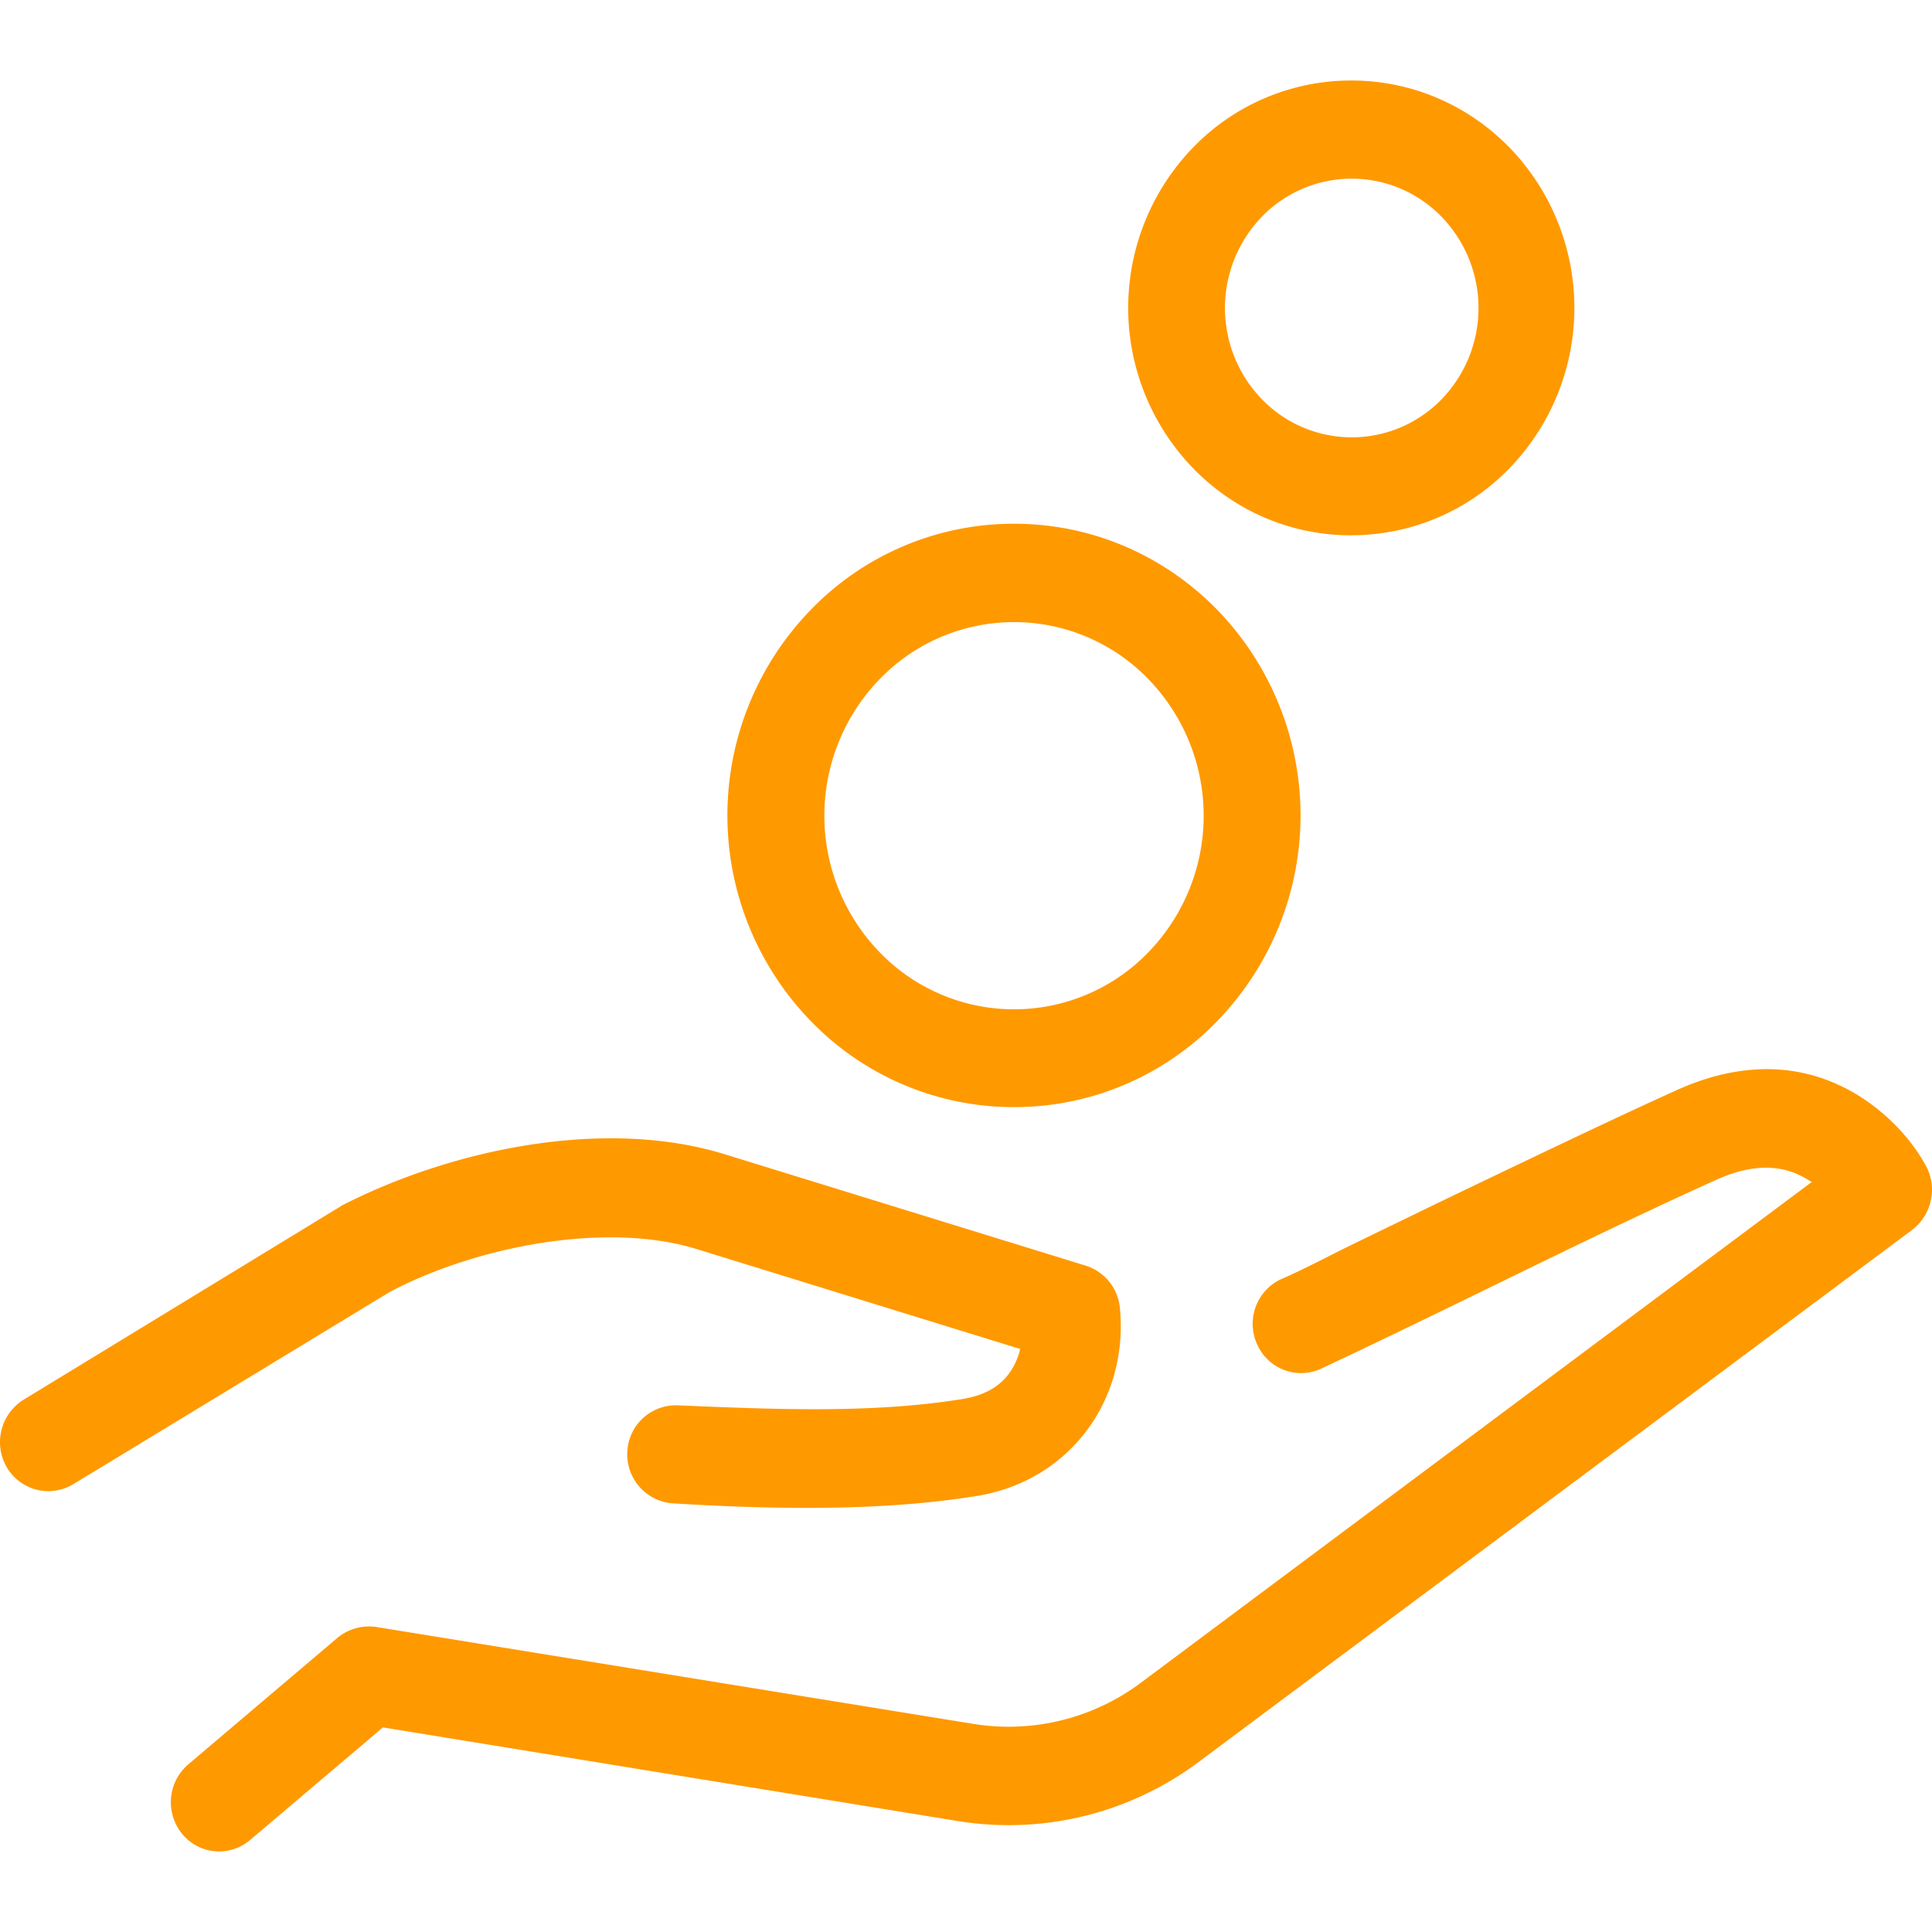
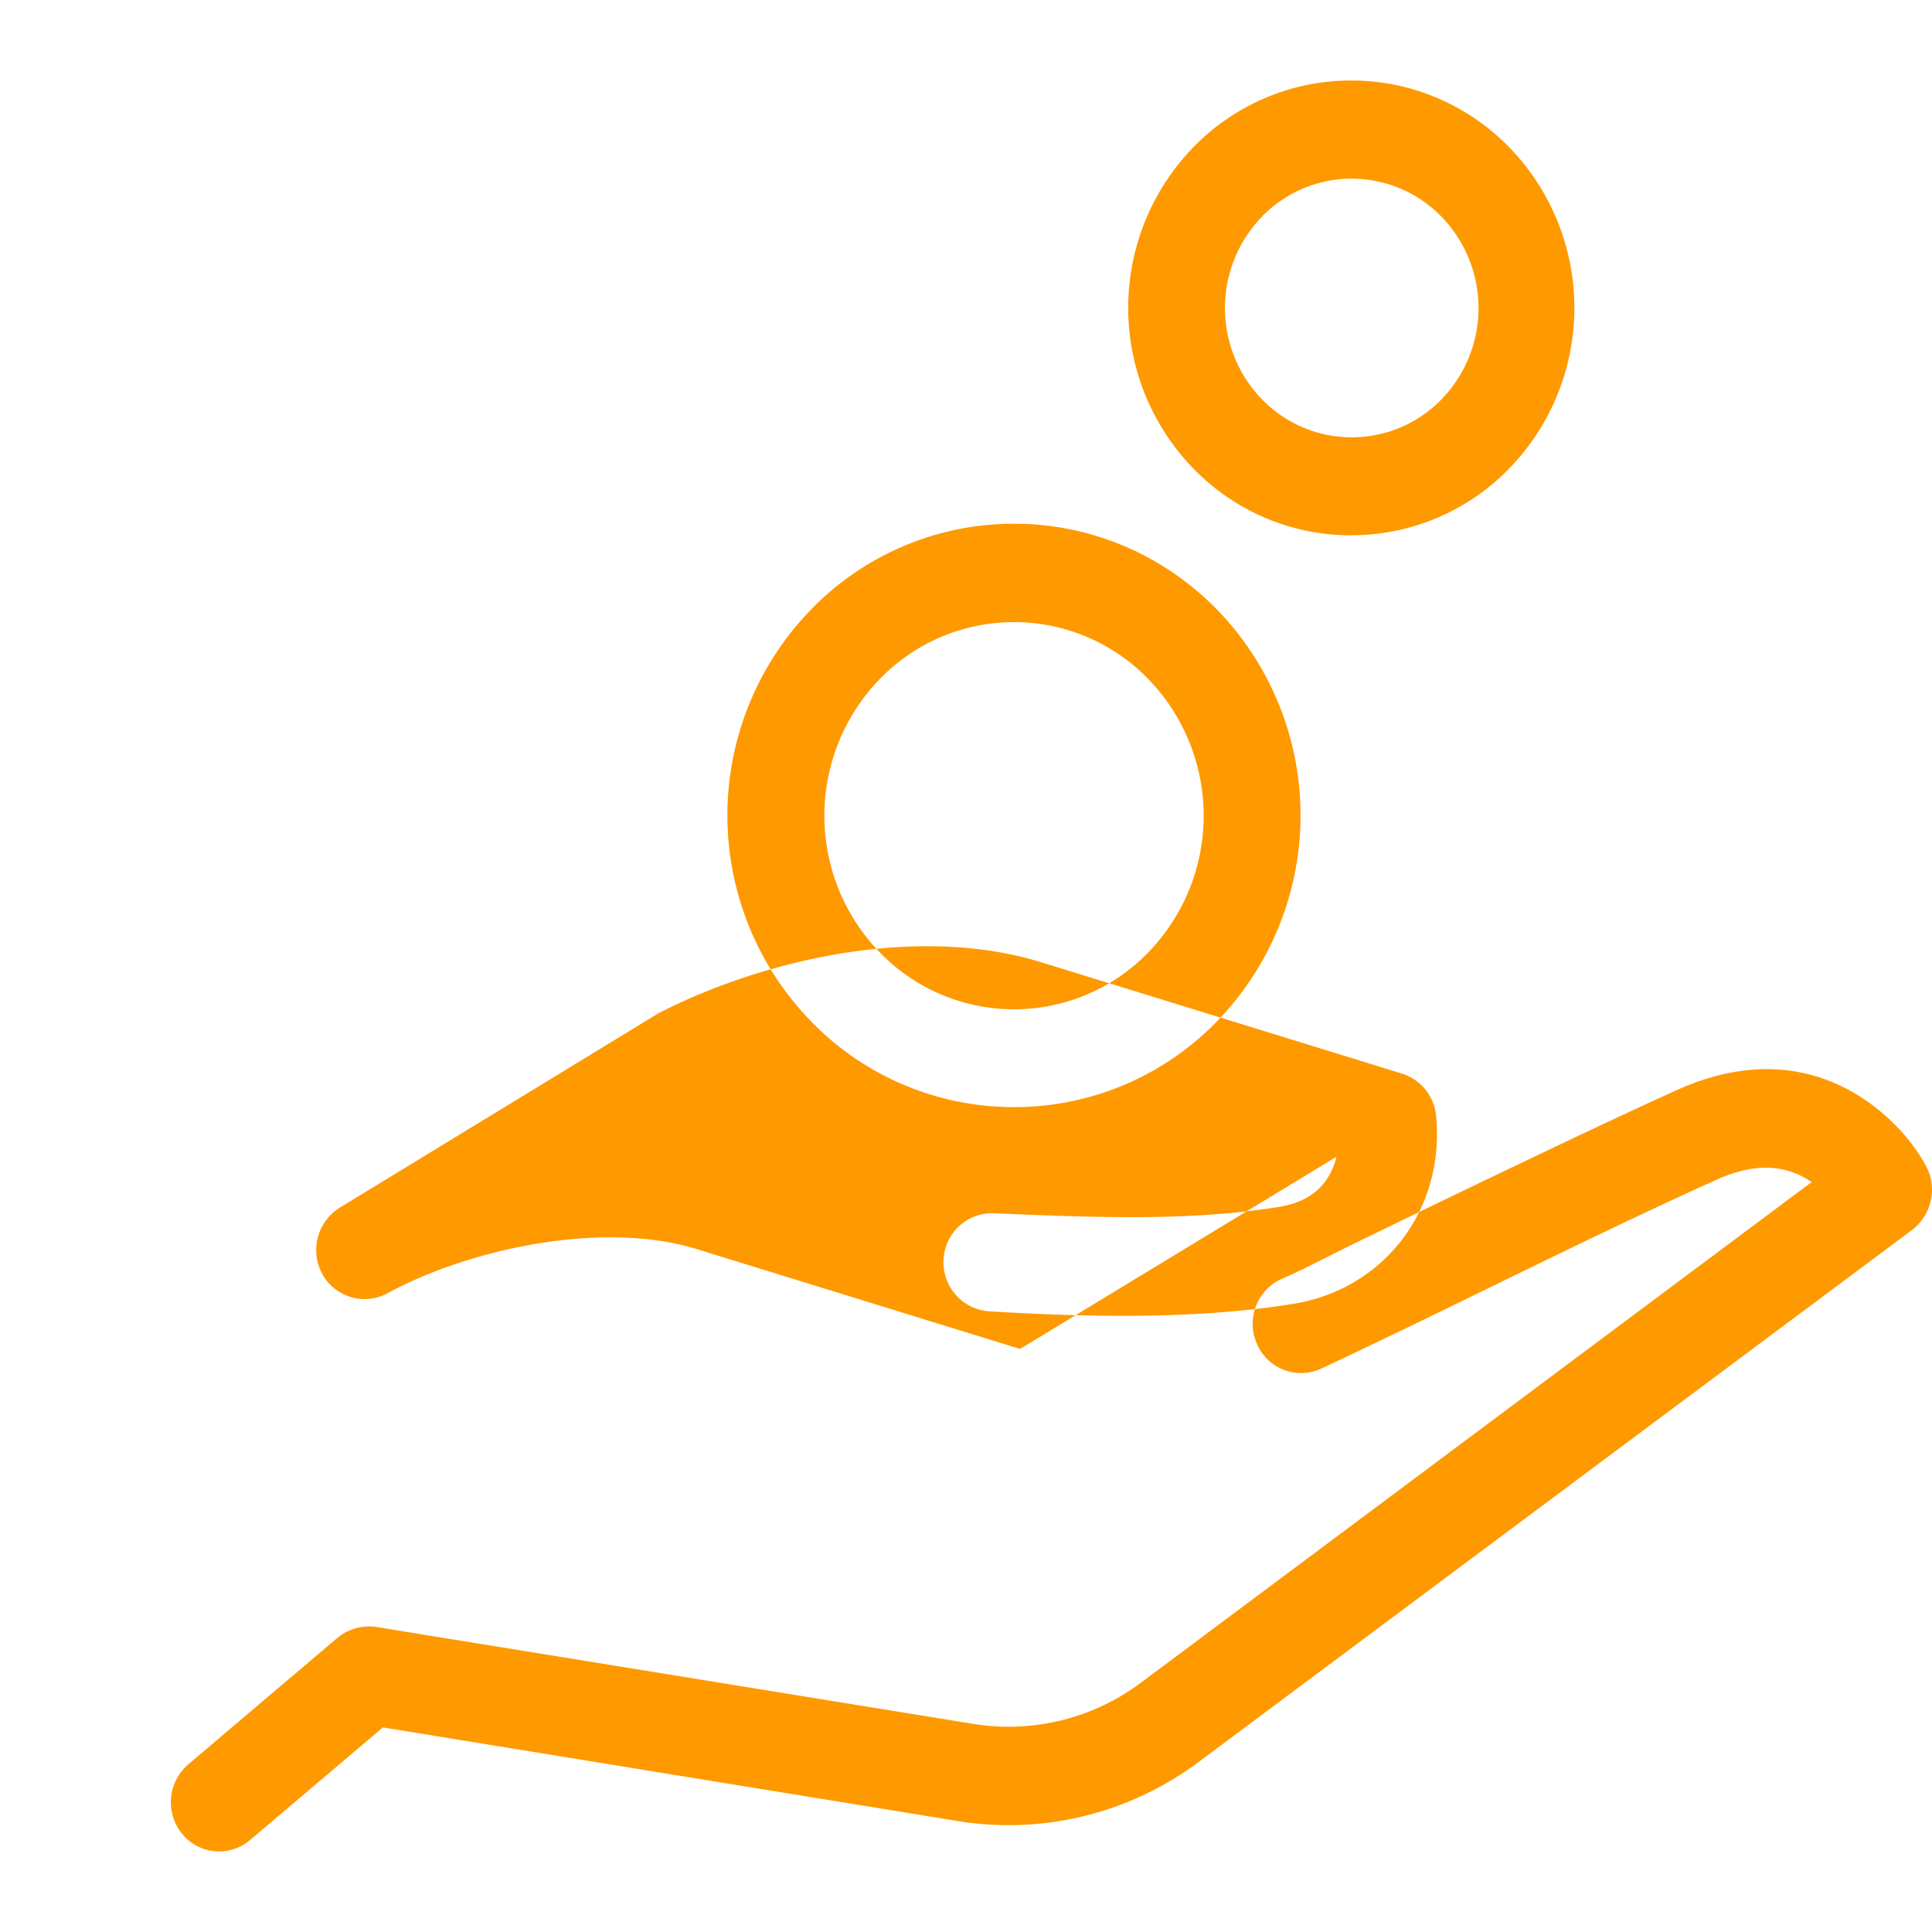
<svg xmlns="http://www.w3.org/2000/svg" viewBox="0 0 24 24" fill="none">
-   <path fill-rule="evenodd" clip-rule="evenodd" d="M16.786 6.65c-.74 0-1.438-.294-1.96-.828a2.865 2.865 0 0 1 0-3.995A2.73 2.73 0 0 1 16.785 1c.74 0 1.438.295 1.961.827a2.864 2.864 0 0 1 0 3.995 2.73 2.73 0 0 1-1.96.827Zm-4.114 10.107-4.016-1.24c-1.147-.355-2.78-.02-3.822.537L.906 18.44a.623.623 0 0 1-.306.084.603.603 0 0 1-.516-.297.621.621 0 0 1 .207-.838l3.94-2.403.008-.008.023-.01.003-.002c1.363-.694 3.25-1.086 4.736-.628l4.485 1.384a.61.61 0 0 1 .426.53c.11 1.158-.643 2.146-1.77 2.33-1.206.197-2.57.167-3.789.093a.61.61 0 0 1-.56-.646.604.604 0 0 1 .632-.571c1.151.047 2.387.106 3.526-.078.327-.053.575-.2.695-.53a.42.42 0 0 0 .024-.082l.002-.011ZM4.755 21.46l-1.647 1.396a.592.592 0 0 1-.846-.076.62.62 0 0 1 .075-.861l1.858-1.576a.618.618 0 0 1 .48-.132l7.424 1.205a2.742 2.742 0 0 0 2.07-.51l8.339-6.224-.023-.01-.007-.005-.016-.01c-.368-.231-.767-.17-1.146.001-1.647.744-3.256 1.572-4.89 2.337a.595.595 0 0 1-.804-.284.612.612 0 0 1 .284-.817c.304-.131.599-.292.898-.437.648-.315 1.296-.63 1.947-.94.691-.33 1.382-.66 2.08-.976.662-.299 1.369-.37 2.037-.051.428.203.83.573 1.059.997.143.266.07.6-.168.787l-8.876 6.619a3.94 3.94 0 0 1-2.97.731l-7.16-1.166.002.002Zm7.841-7.707a3.505 3.505 0 0 1-2.517-1.062 3.667 3.667 0 0 1 0-5.123 3.505 3.505 0 0 1 2.517-1.062c.95 0 1.845.378 2.518 1.062a3.67 3.67 0 0 1 0 5.123 3.504 3.504 0 0 1-2.518 1.062Zm3.08-11.061a1.63 1.63 0 0 0 0 2.268 1.554 1.554 0 0 0 2.232 0 1.63 1.63 0 0 0-.001-2.268 1.554 1.554 0 0 0-2.232 0Zm-4.747 5.743a2.438 2.438 0 0 0 0 3.396 2.32 2.32 0 0 0 3.335 0 2.438 2.438 0 0 0 0-3.396 2.32 2.32 0 0 0-3.335 0Z" fill="#f90" />
+   <path fill-rule="evenodd" clip-rule="evenodd" d="M16.786 6.65c-.74 0-1.438-.294-1.96-.828a2.865 2.865 0 0 1 0-3.995A2.73 2.73 0 0 1 16.785 1c.74 0 1.438.295 1.961.827a2.864 2.864 0 0 1 0 3.995 2.73 2.73 0 0 1-1.96.827Zm-4.114 10.107-4.016-1.24c-1.147-.355-2.78-.02-3.822.537a.623.623 0 0 1-.306.084.603.603 0 0 1-.516-.297.621.621 0 0 1 .207-.838l3.94-2.403.008-.008.023-.01.003-.002c1.363-.694 3.25-1.086 4.736-.628l4.485 1.384a.61.61 0 0 1 .426.53c.11 1.158-.643 2.146-1.77 2.33-1.206.197-2.57.167-3.789.093a.61.61 0 0 1-.56-.646.604.604 0 0 1 .632-.571c1.151.047 2.387.106 3.526-.078.327-.053.575-.2.695-.53a.42.42 0 0 0 .024-.082l.002-.011ZM4.755 21.46l-1.647 1.396a.592.592 0 0 1-.846-.076.62.62 0 0 1 .075-.861l1.858-1.576a.618.618 0 0 1 .48-.132l7.424 1.205a2.742 2.742 0 0 0 2.07-.51l8.339-6.224-.023-.01-.007-.005-.016-.01c-.368-.231-.767-.17-1.146.001-1.647.744-3.256 1.572-4.89 2.337a.595.595 0 0 1-.804-.284.612.612 0 0 1 .284-.817c.304-.131.599-.292.898-.437.648-.315 1.296-.63 1.947-.94.691-.33 1.382-.66 2.08-.976.662-.299 1.369-.37 2.037-.051.428.203.83.573 1.059.997.143.266.07.6-.168.787l-8.876 6.619a3.94 3.94 0 0 1-2.97.731l-7.16-1.166.002.002Zm7.841-7.707a3.505 3.505 0 0 1-2.517-1.062 3.667 3.667 0 0 1 0-5.123 3.505 3.505 0 0 1 2.517-1.062c.95 0 1.845.378 2.518 1.062a3.67 3.67 0 0 1 0 5.123 3.504 3.504 0 0 1-2.518 1.062Zm3.08-11.061a1.63 1.63 0 0 0 0 2.268 1.554 1.554 0 0 0 2.232 0 1.63 1.63 0 0 0-.001-2.268 1.554 1.554 0 0 0-2.232 0Zm-4.747 5.743a2.438 2.438 0 0 0 0 3.396 2.32 2.32 0 0 0 3.335 0 2.438 2.438 0 0 0 0-3.396 2.32 2.32 0 0 0-3.335 0Z" fill="#f90" />
</svg>